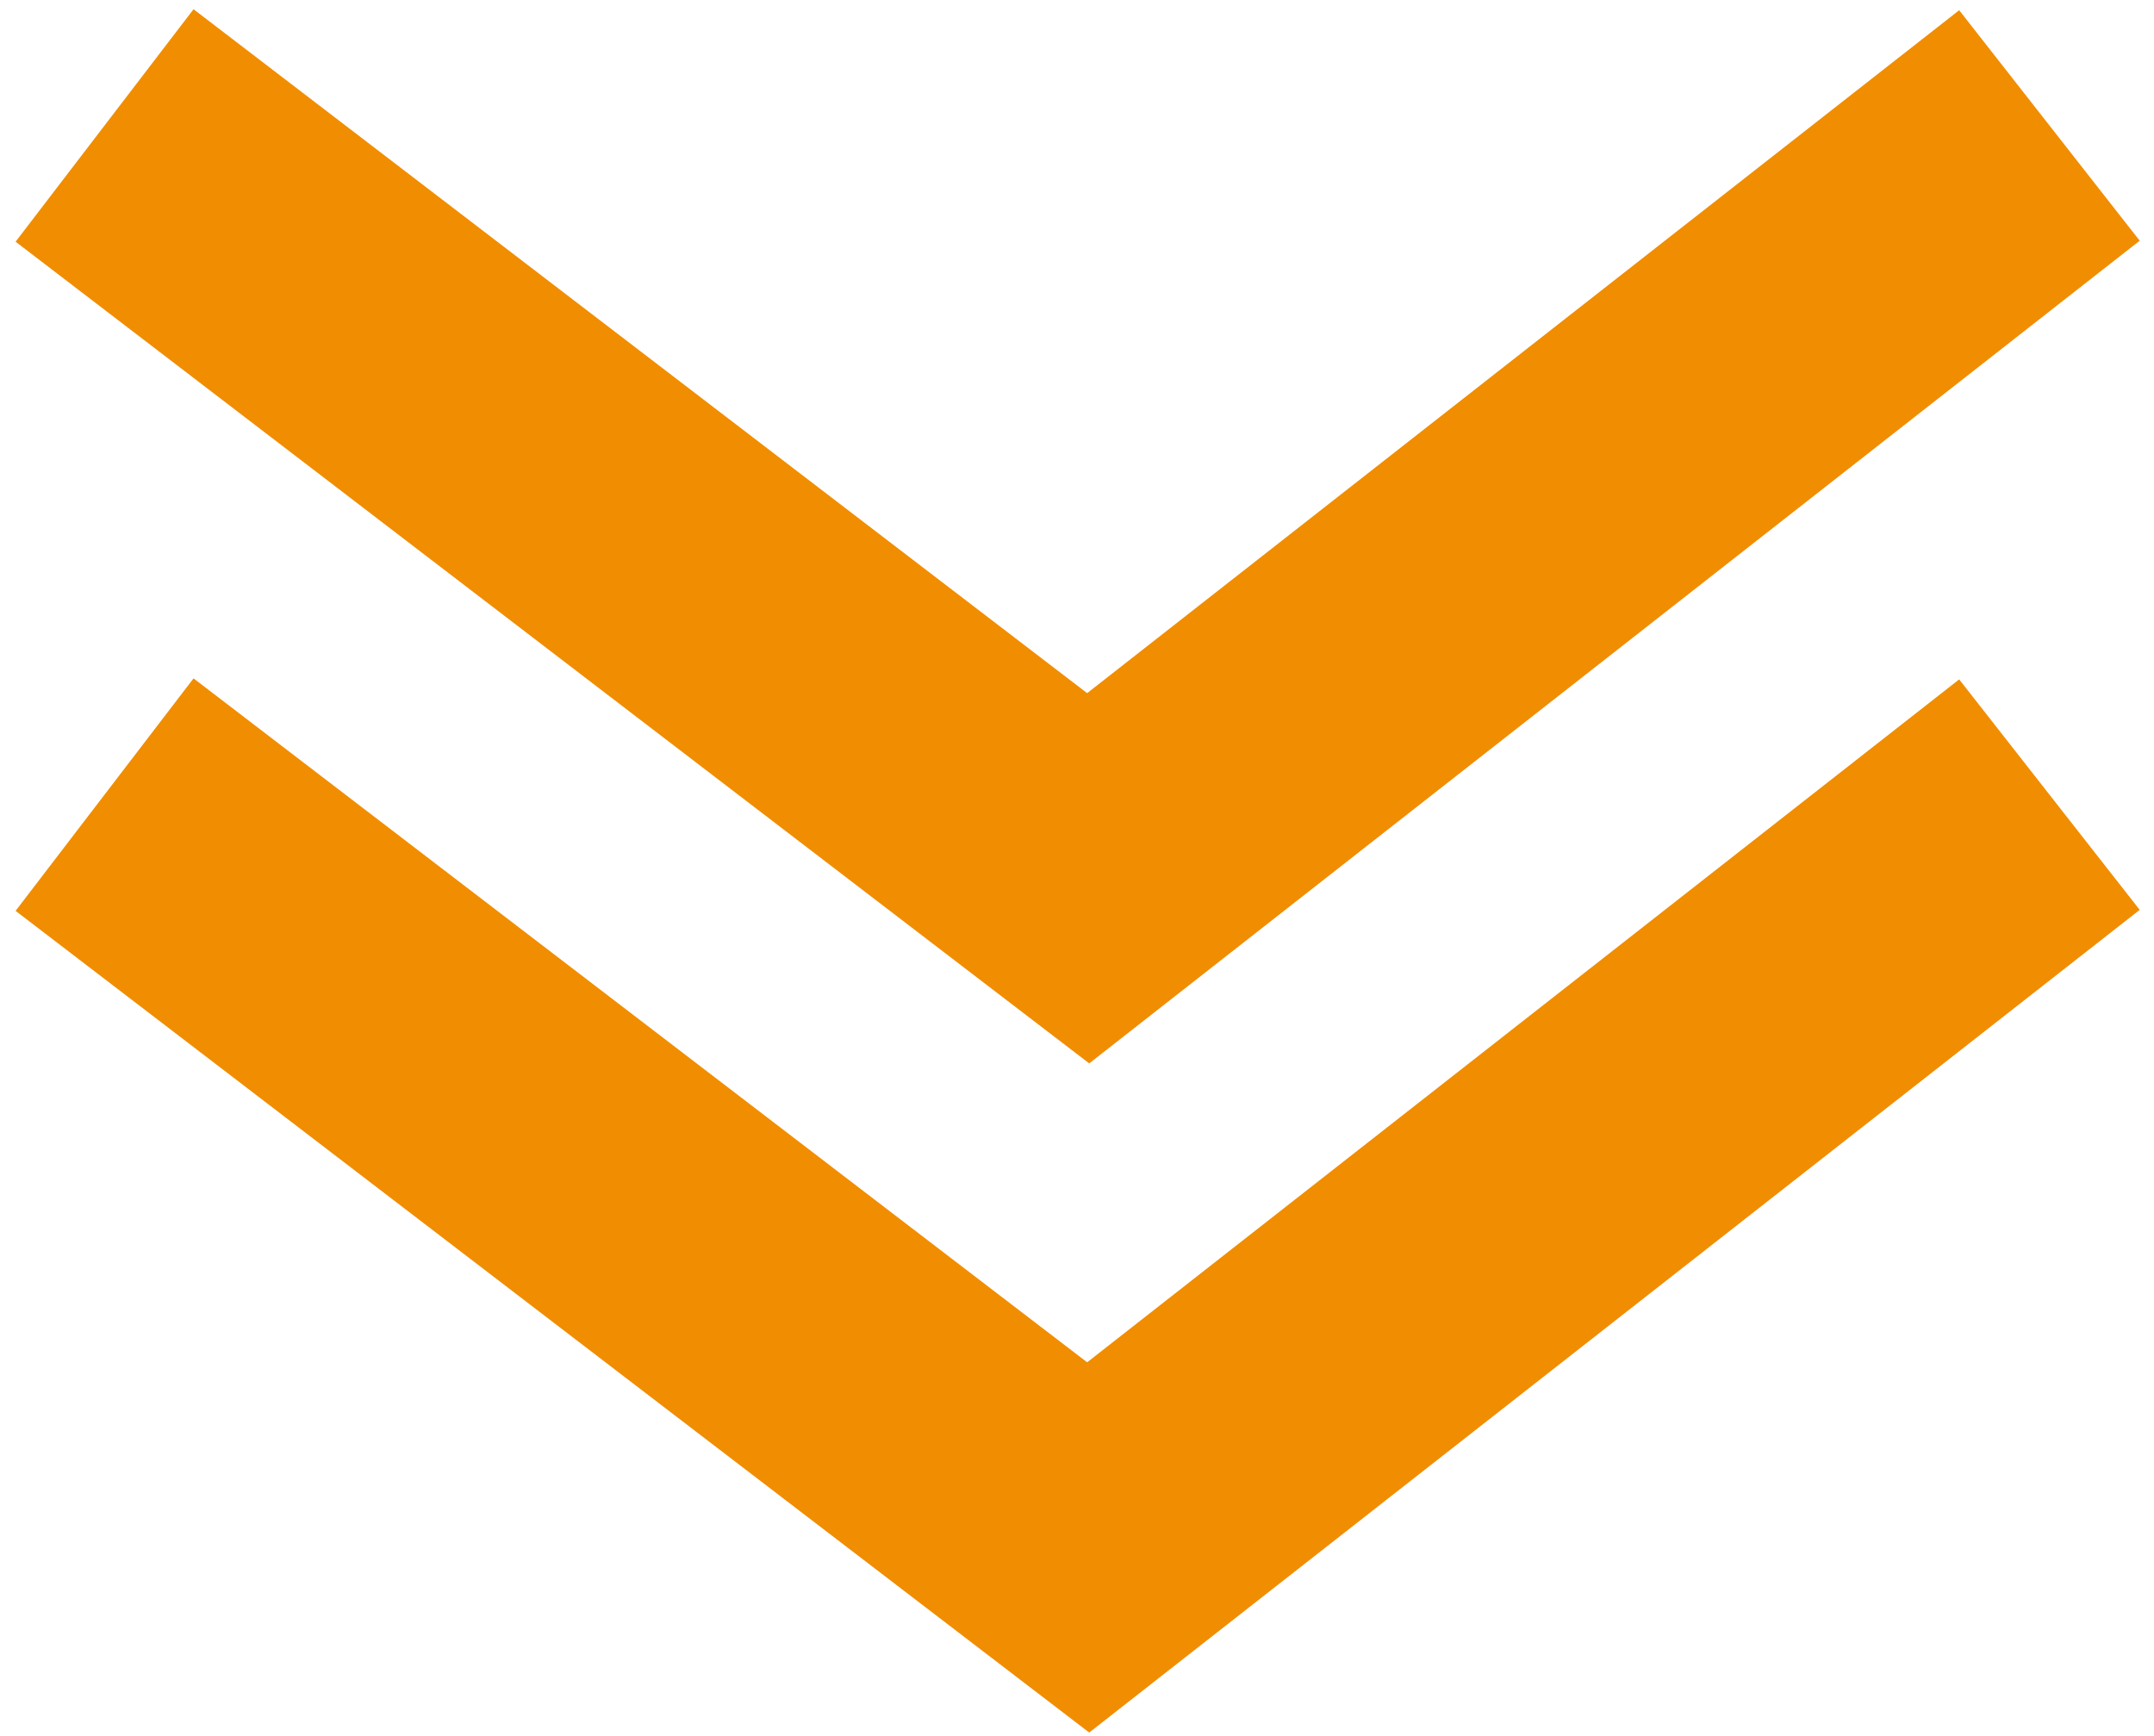
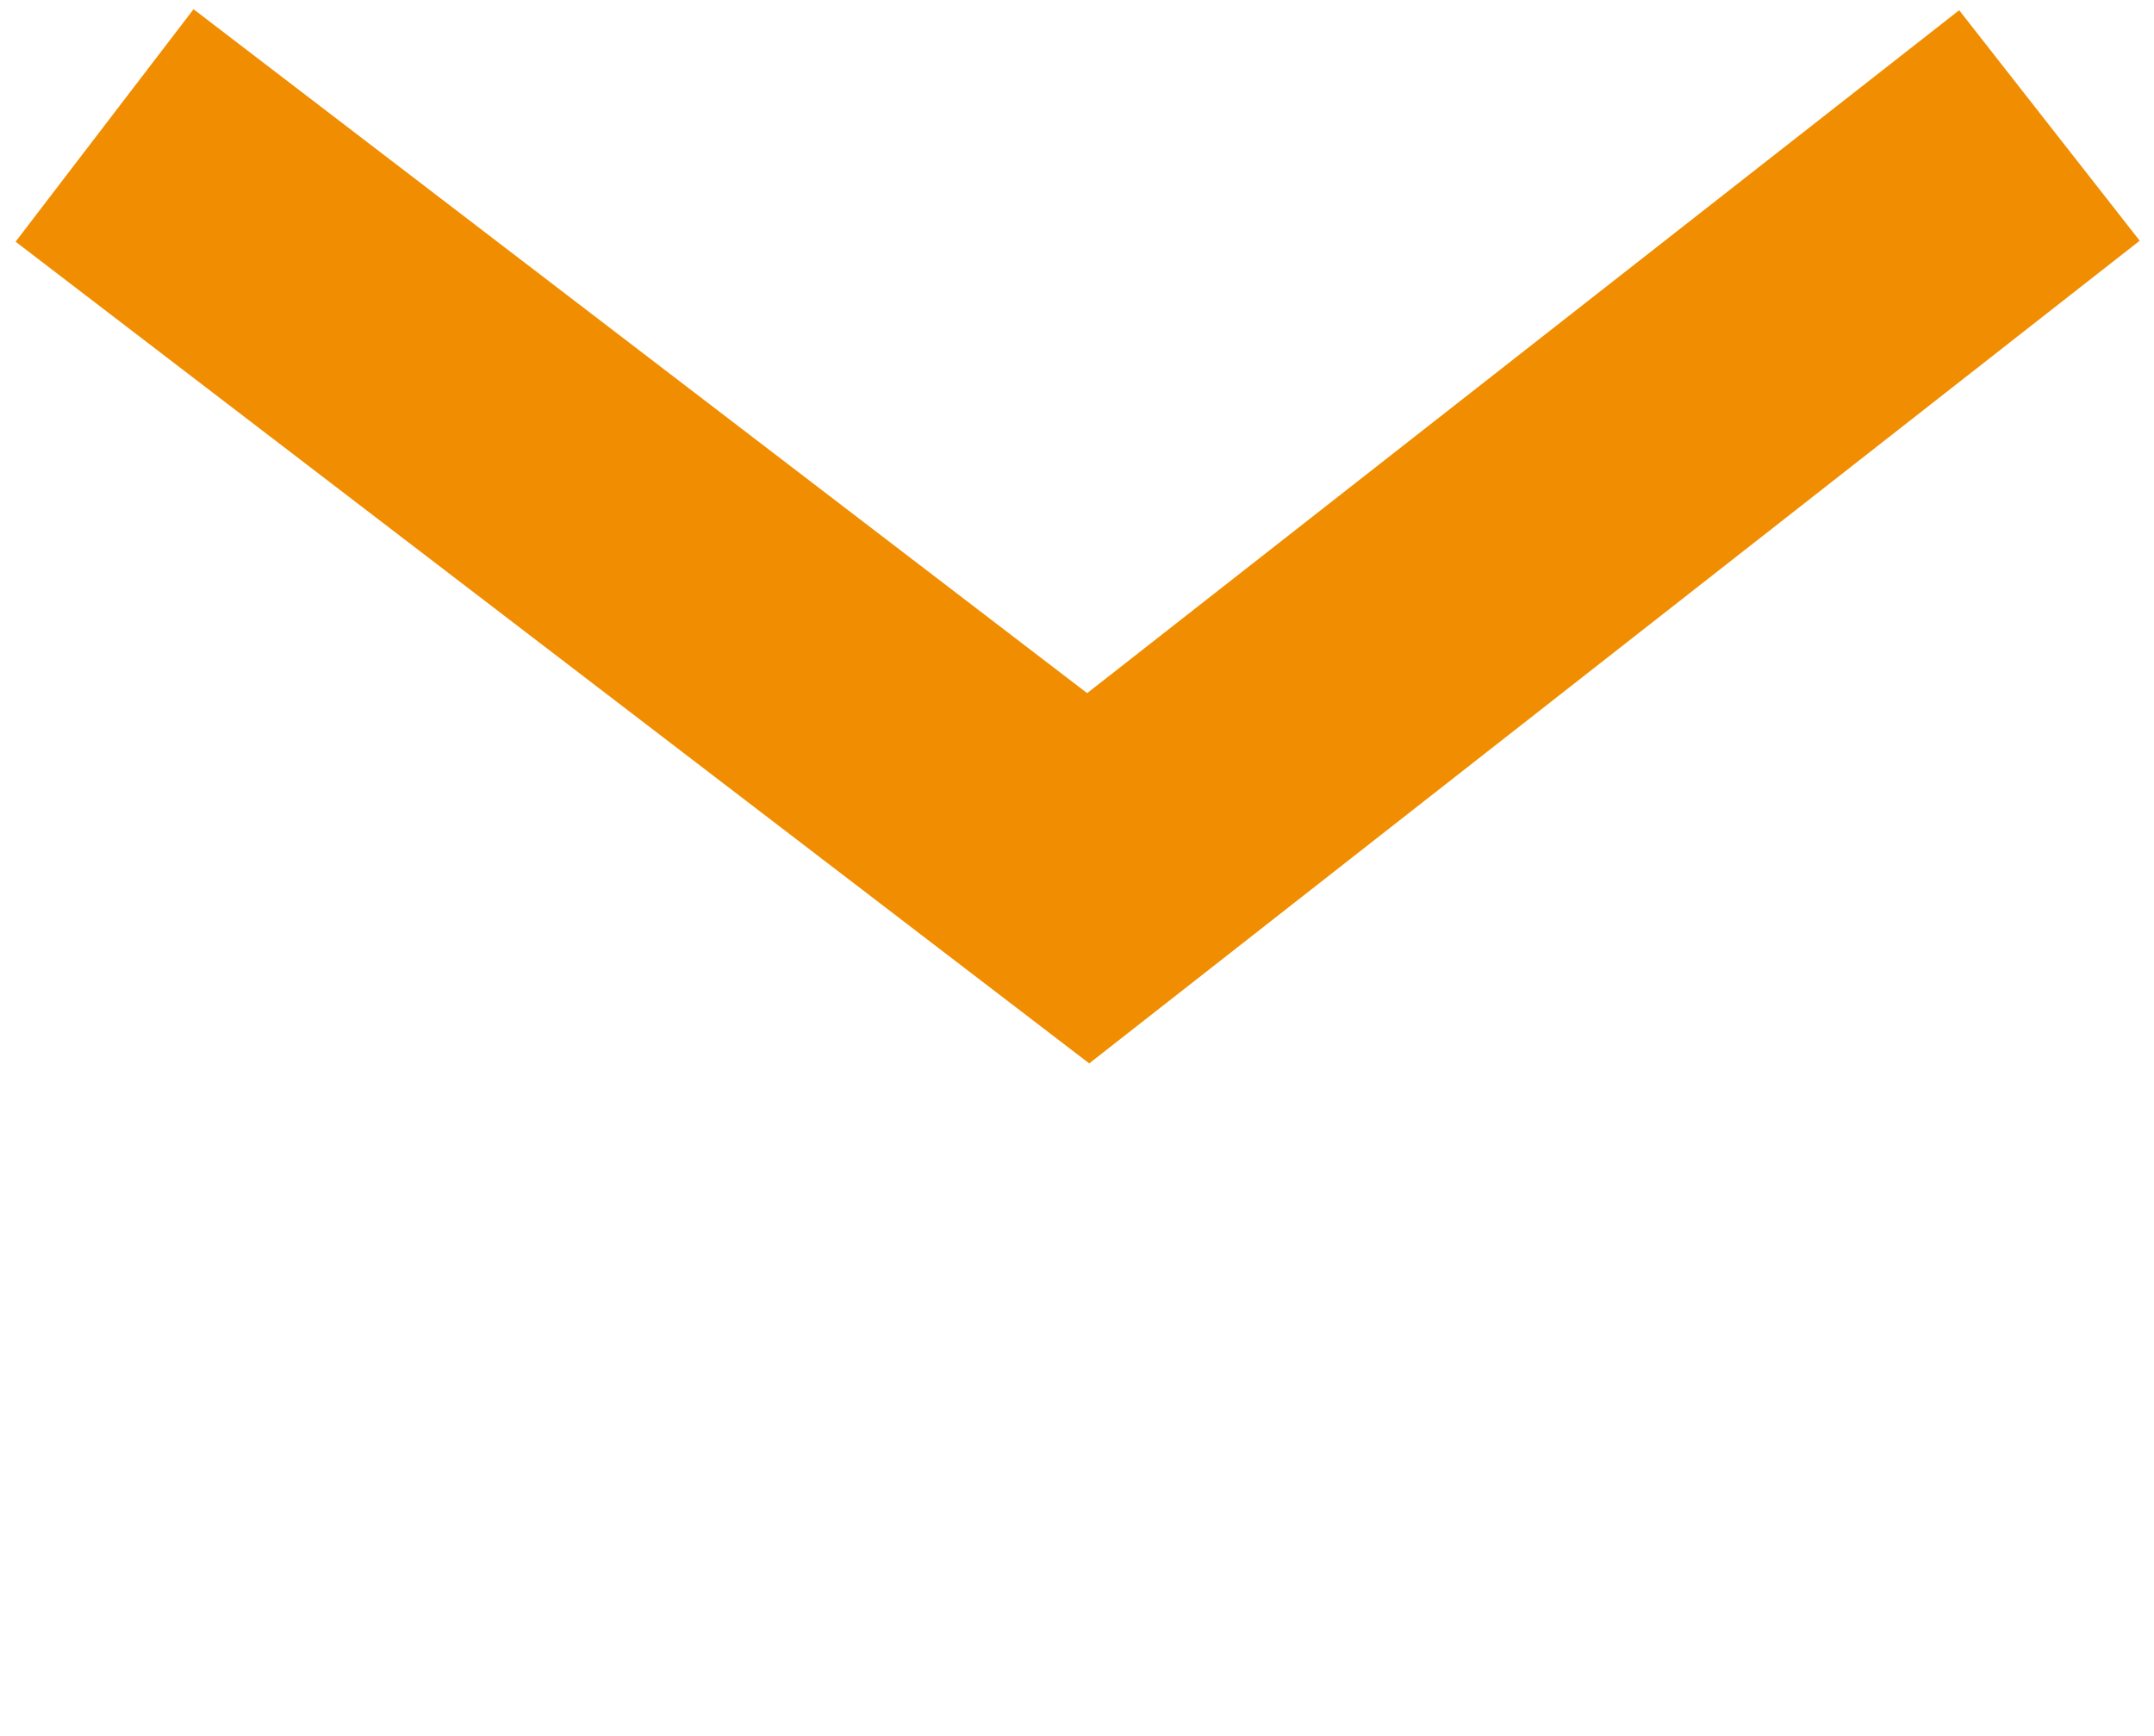
<svg xmlns="http://www.w3.org/2000/svg" fill="none" height="83" viewBox="0 0 103 83" width="103">
  <g stroke="#f18d00" stroke-width="14">
-     <path d="m5 38 47.035 36 45.965-36" />
    <path d="m5 6 47.035 36 45.965-36" />
  </g>
</svg>